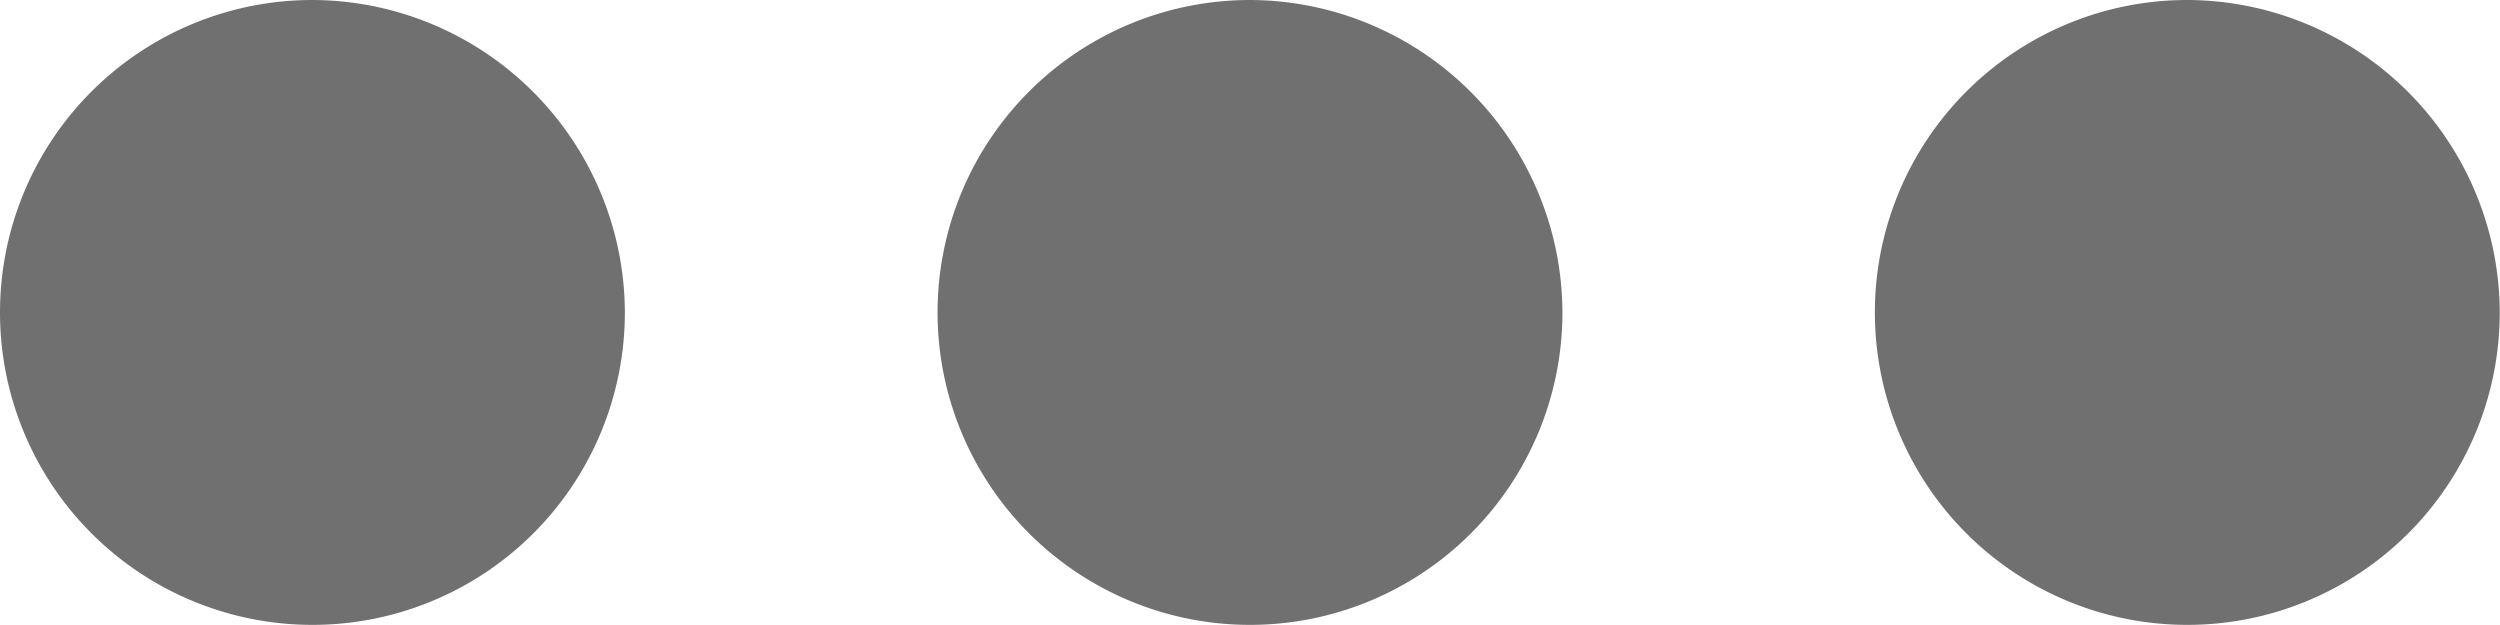
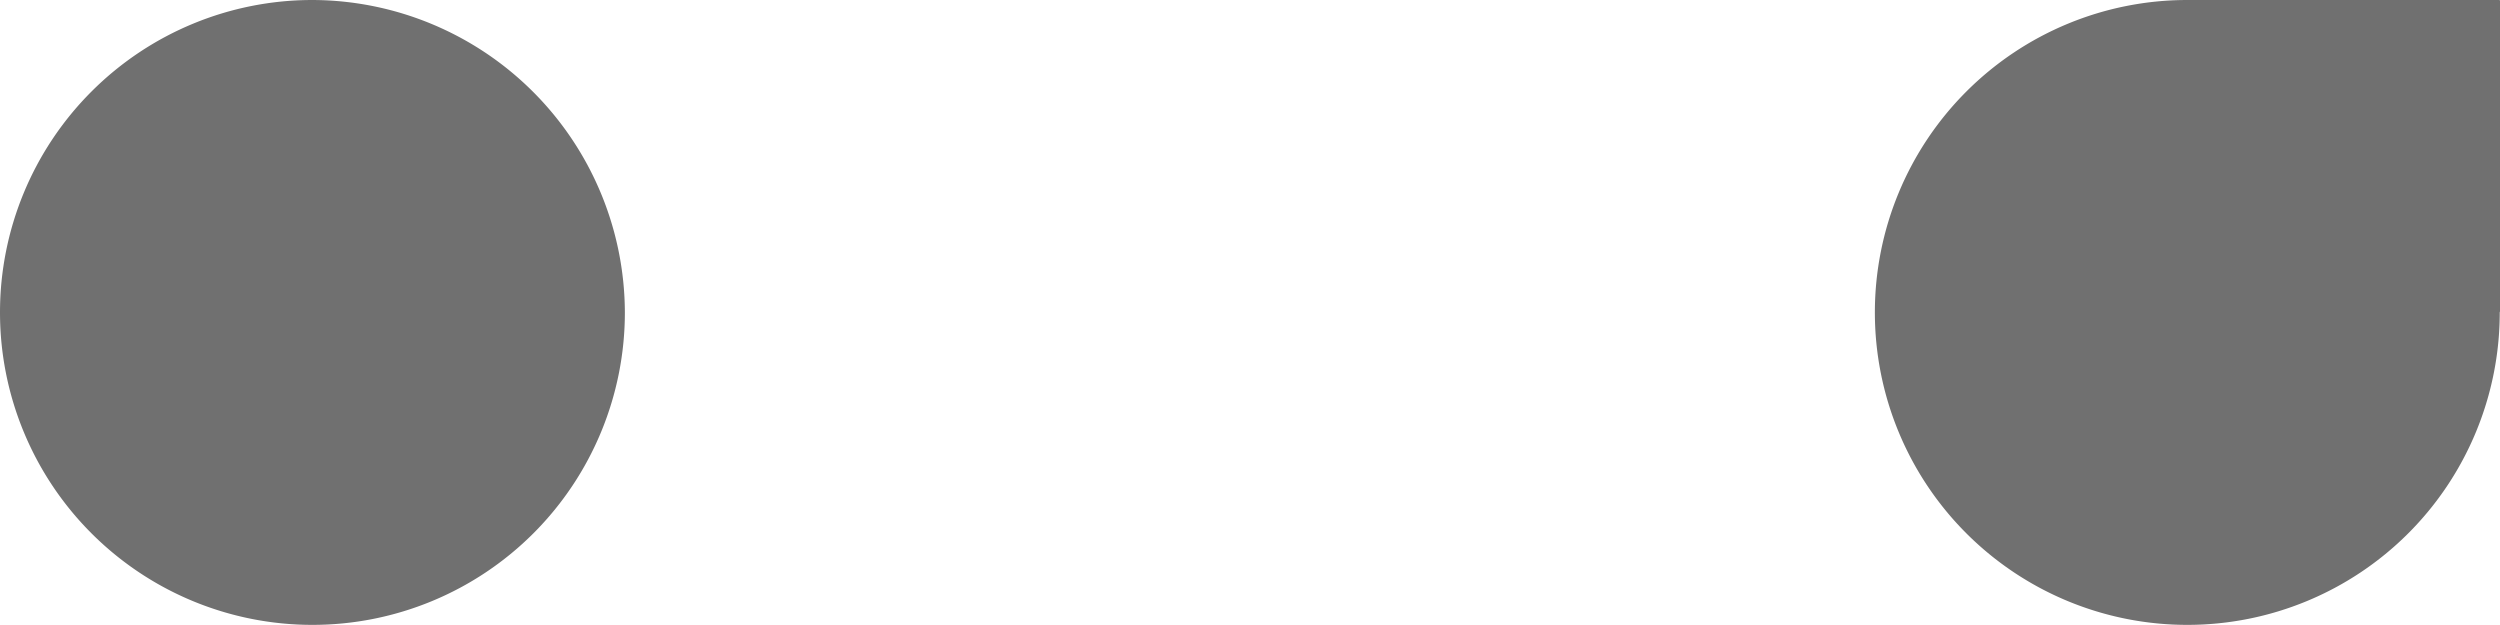
<svg xmlns="http://www.w3.org/2000/svg" width="9.762" height="2.44" viewBox="0 0 9.762 2.44">
-   <path id="ic_more_horiz_24px" d="M5.22,10a1.22,1.22,0,1,0,1.22,1.22A1.224,1.224,0,0,0,5.22,10Zm7.321,0a1.22,1.22,0,1,0,1.22,1.22A1.224,1.224,0,0,0,12.542,10ZM8.881,10a1.22,1.22,0,1,0,1.22,1.22A1.224,1.224,0,0,0,8.881,10Z" transform="translate(-4 -10)" fill="#707070" />
+   <path id="ic_more_horiz_24px" d="M5.22,10a1.22,1.22,0,1,0,1.22,1.22A1.224,1.224,0,0,0,5.22,10Zm7.321,0a1.22,1.22,0,1,0,1.22,1.22A1.224,1.224,0,0,0,12.542,10Za1.22,1.22,0,1,0,1.22,1.22A1.224,1.224,0,0,0,8.881,10Z" transform="translate(-4 -10)" fill="#707070" />
</svg>